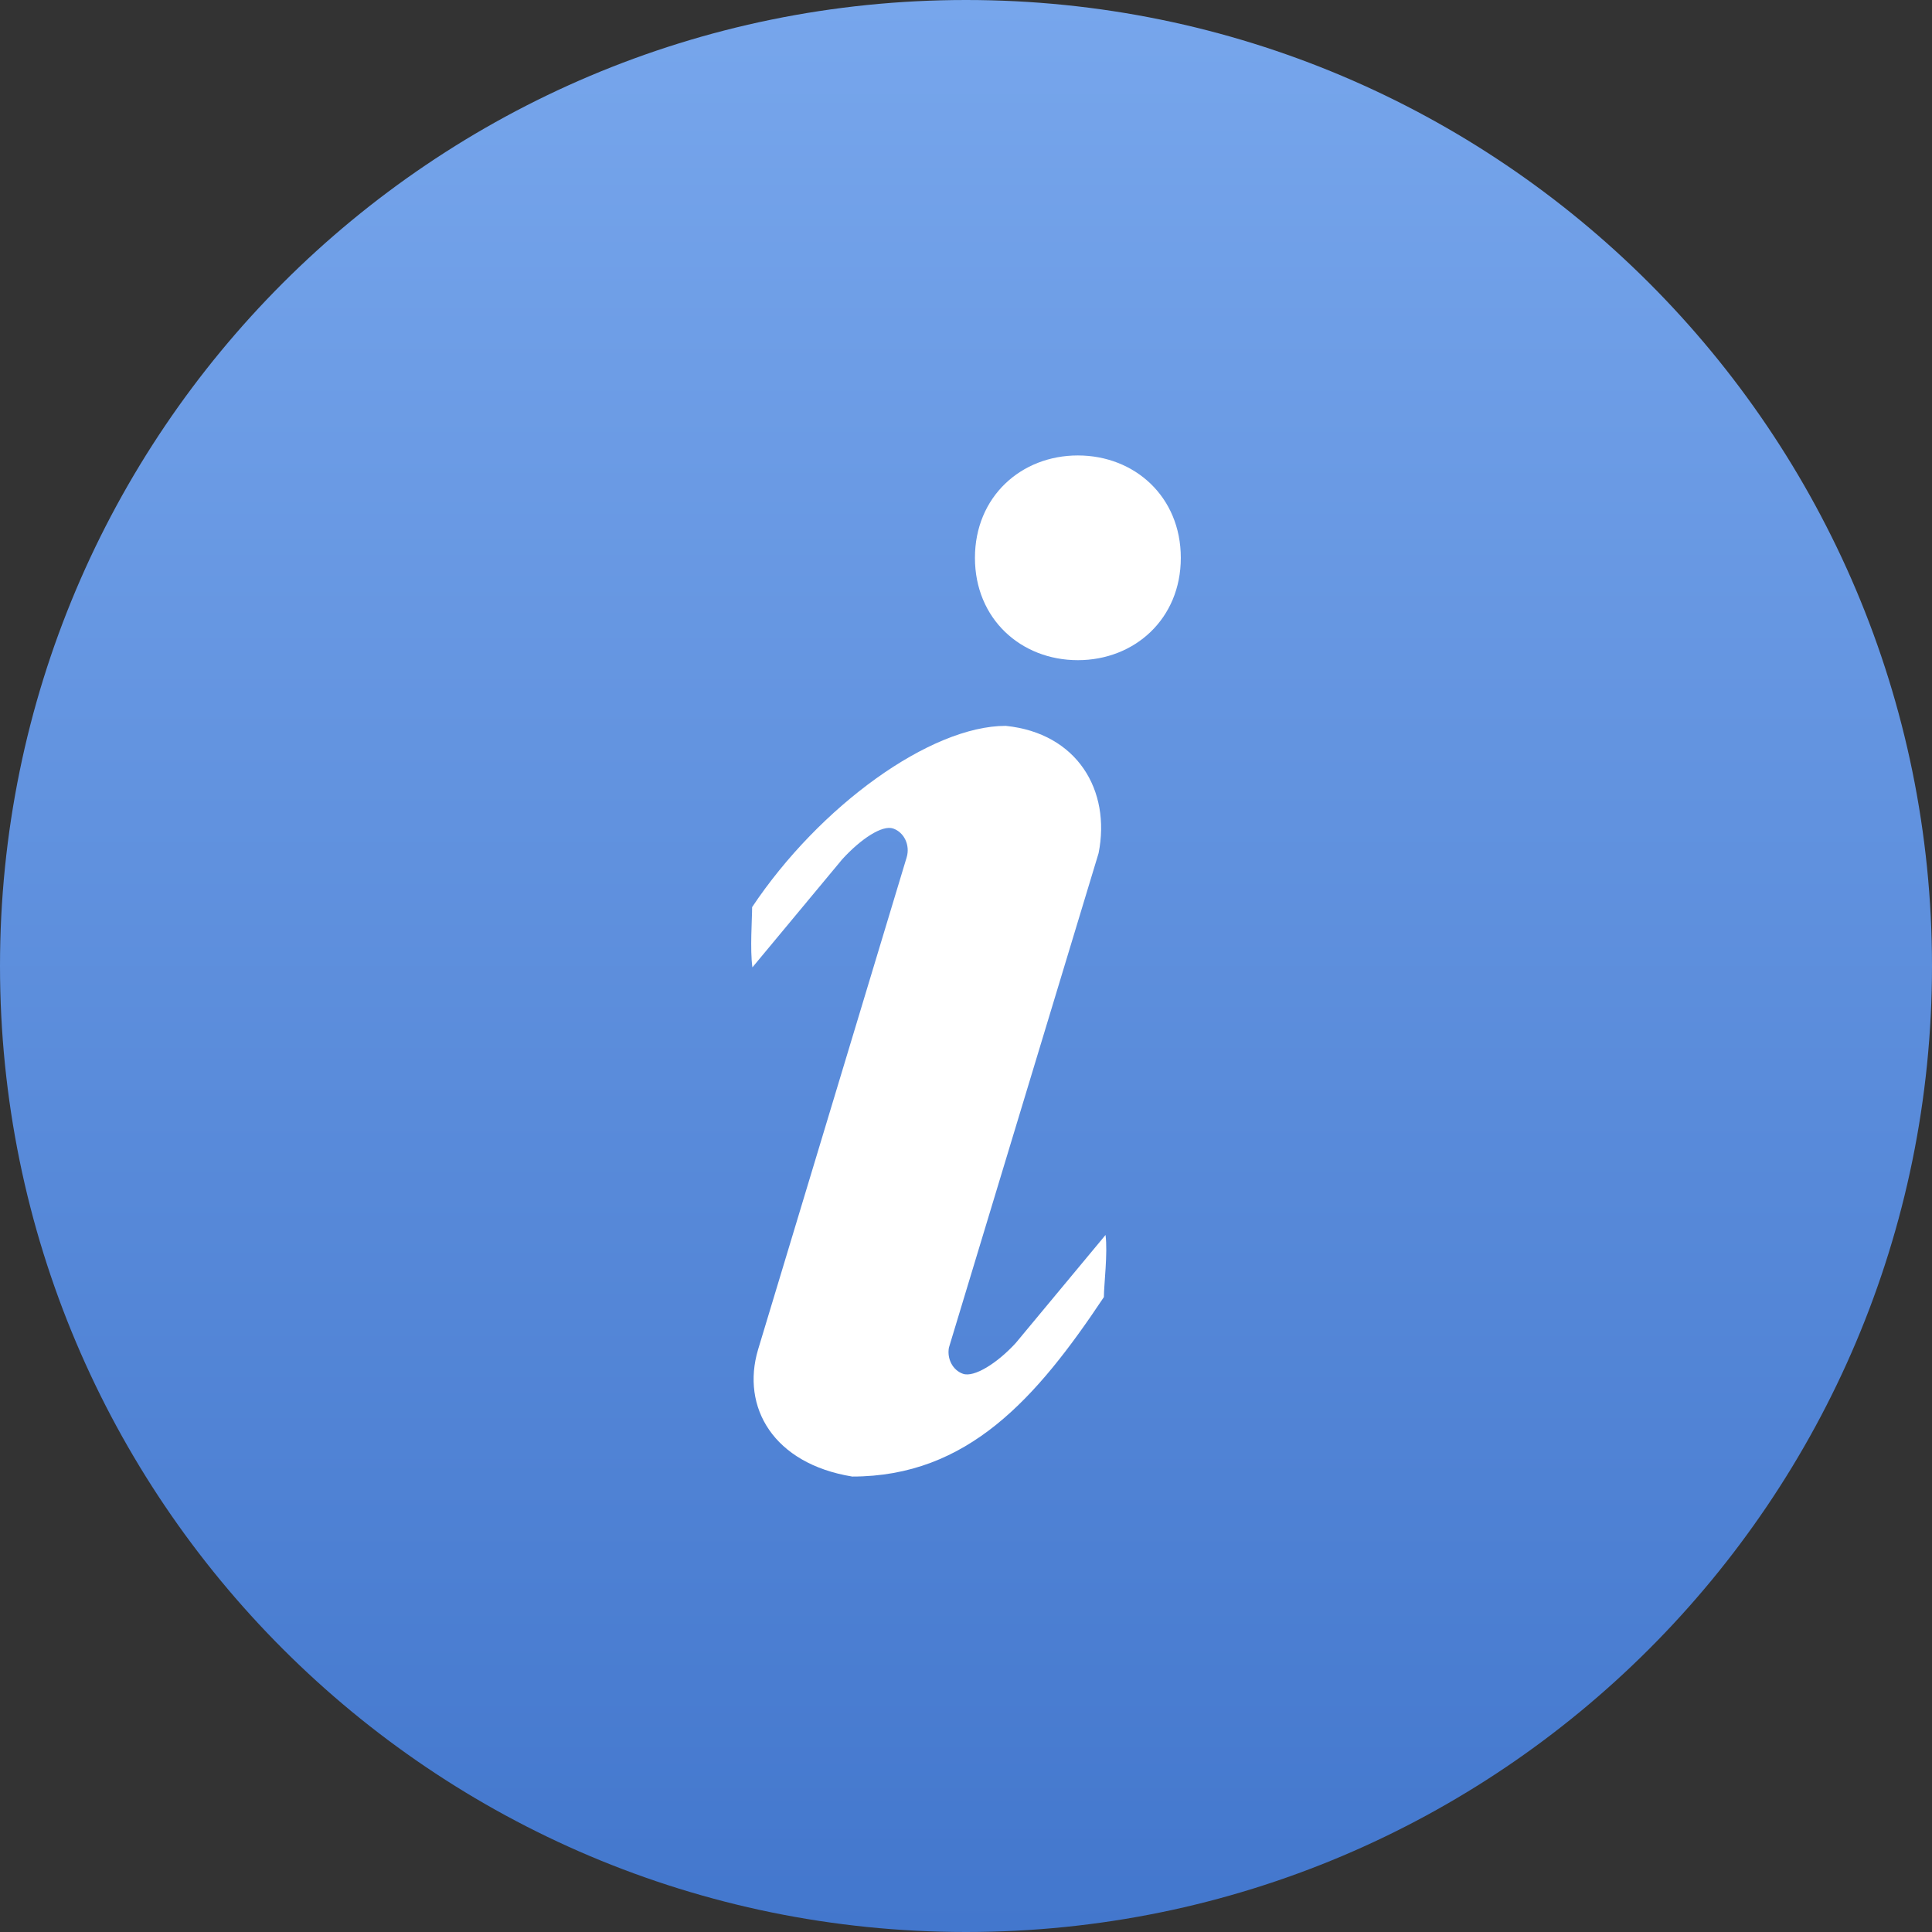
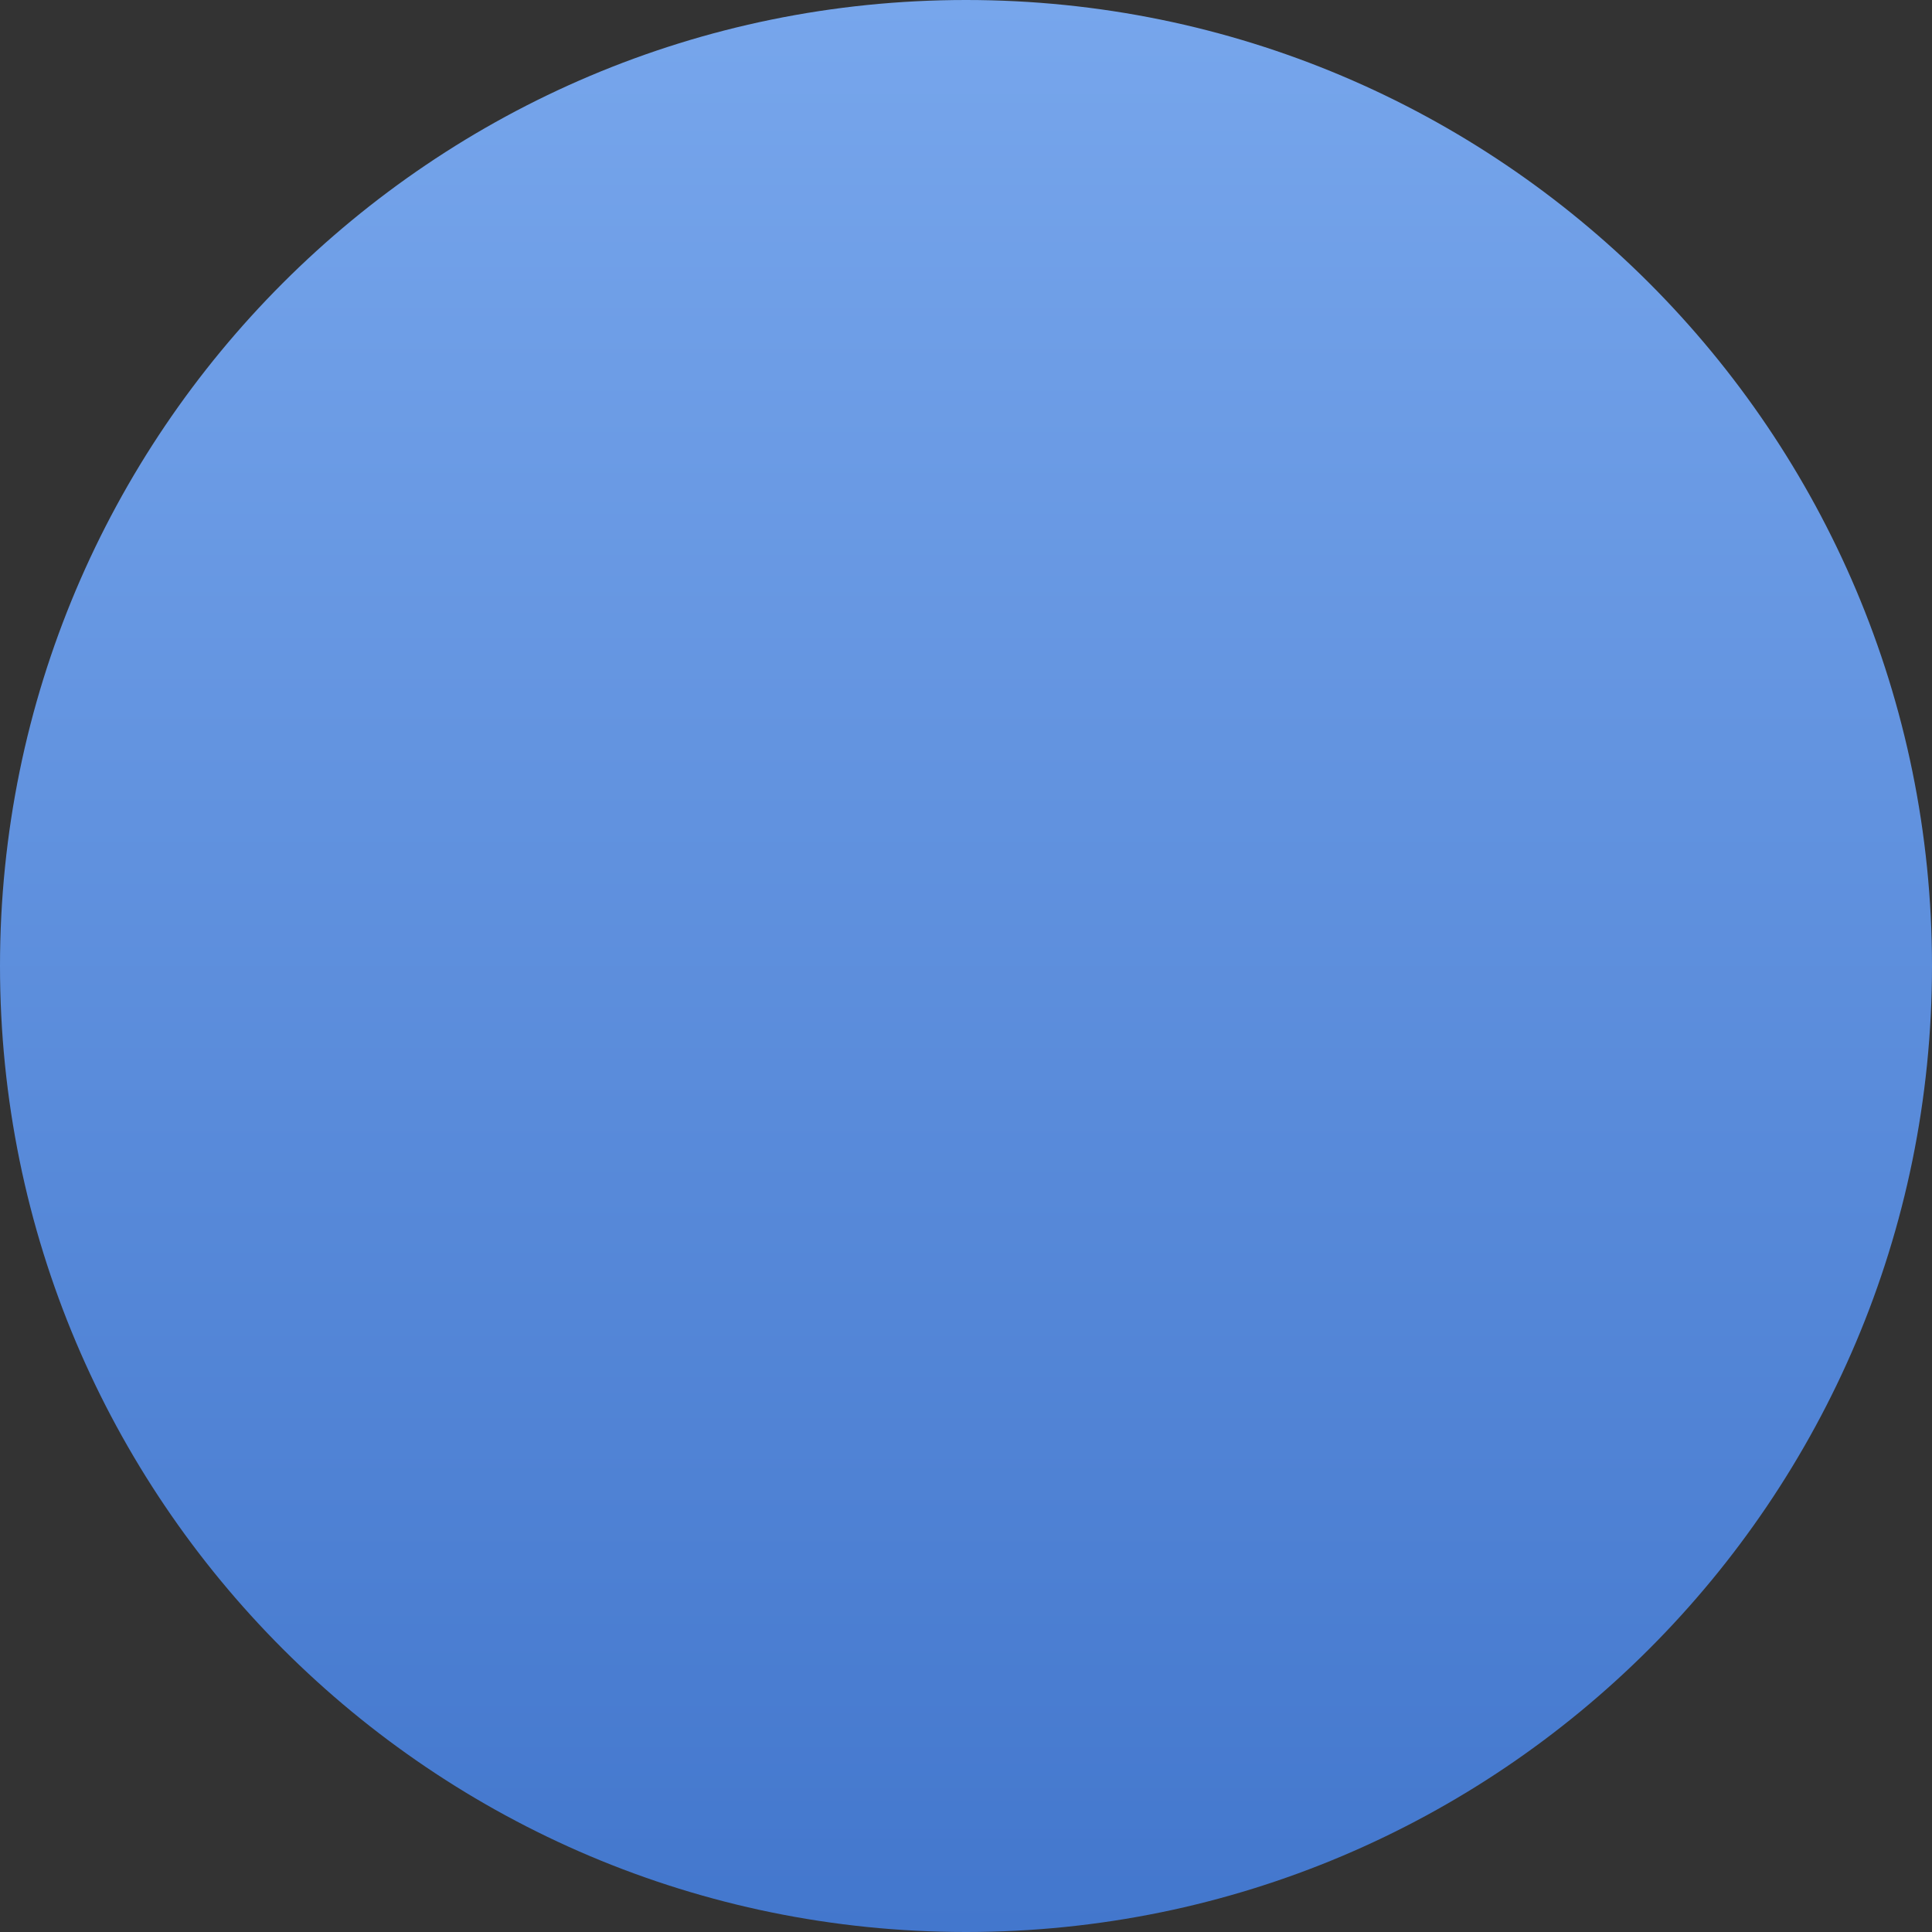
<svg xmlns="http://www.w3.org/2000/svg" width="27" height="27" viewBox="0 0 27 27" fill="none">
  <rect x="0" y="0" width="27" height="27" fill="#333333" stroke="none" />
  <path d="M13.5 27C20.956 27 27 20.956 27 13.5C27 6.044 20.956 0 13.5 0C6.044 0 0 6.044 0 13.5C0 20.956 6.044 27 13.5 27Z" fill="url(#paint0_linear_59_5)" />
-   <path d="M13.625 7.796C13.625 8.649 14.268 9.226 15.063 9.226C15.857 9.226 16.502 8.648 16.502 7.796C16.502 6.943 15.858 6.365 15.063 6.365C14.269 6.365 13.625 6.943 13.625 7.796ZM10.511 12.677C10.511 12.847 10.48 13.266 10.515 13.519L11.77 12.009C12.03 11.724 12.33 11.525 12.483 11.579C12.637 11.633 12.721 11.813 12.671 11.981L10.594 18.861C10.355 19.665 10.807 20.455 11.91 20.635C13.524 20.635 14.484 19.543 15.427 18.127C15.427 17.958 15.483 17.513 15.45 17.259L14.195 18.769C13.934 19.054 13.612 19.253 13.458 19.199C13.316 19.15 13.233 18.992 13.261 18.834L15.353 11.923C15.527 11.045 15.054 10.246 14.055 10.144C13.004 10.144 11.455 11.262 10.511 12.677Z" fill="white" />
  <defs>
    <linearGradient id="paint0_linear_59_5" x1="13.5" y1="0" x2="13.5" y2="27" gradientUnits="userSpaceOnUse">
      <stop stop-color="#77A6EC" />
      <stop offset="1" stop-color="#4377CD" />
    </linearGradient>
  </defs>
</svg>